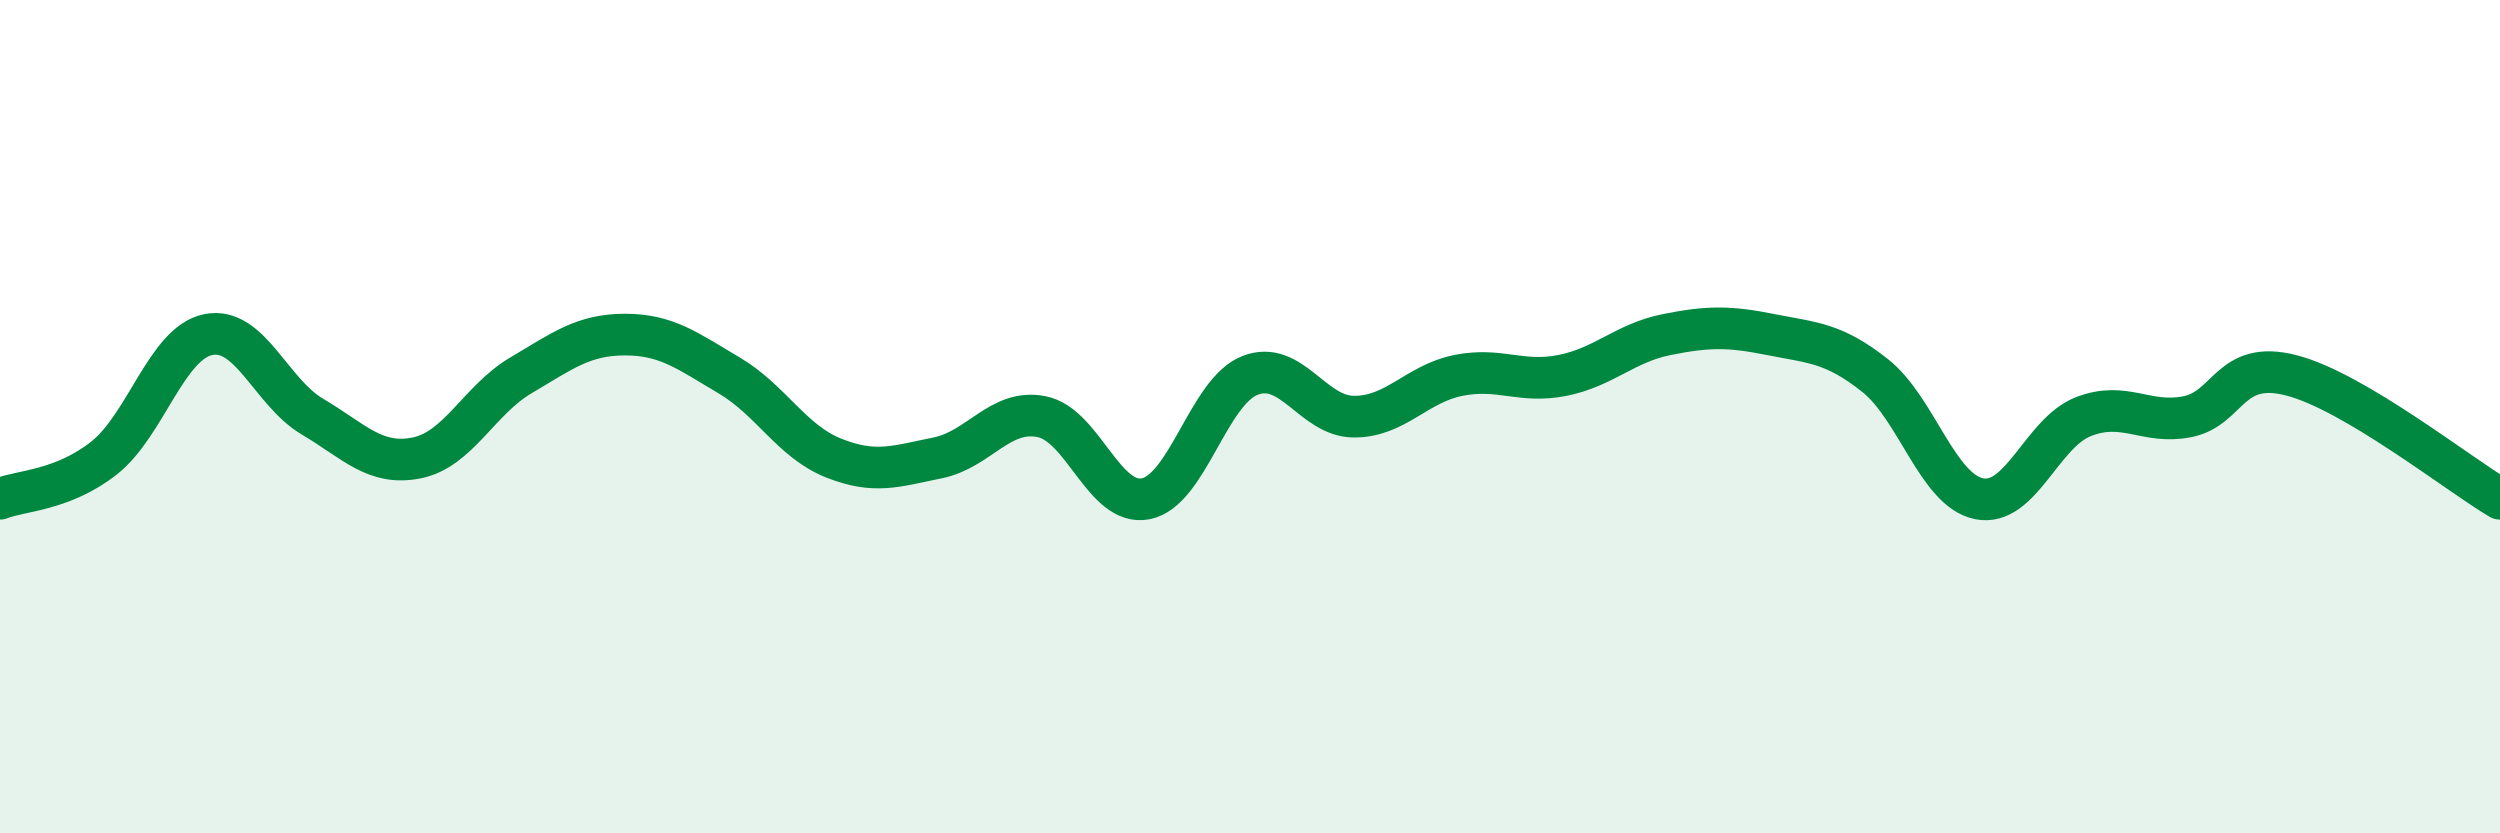
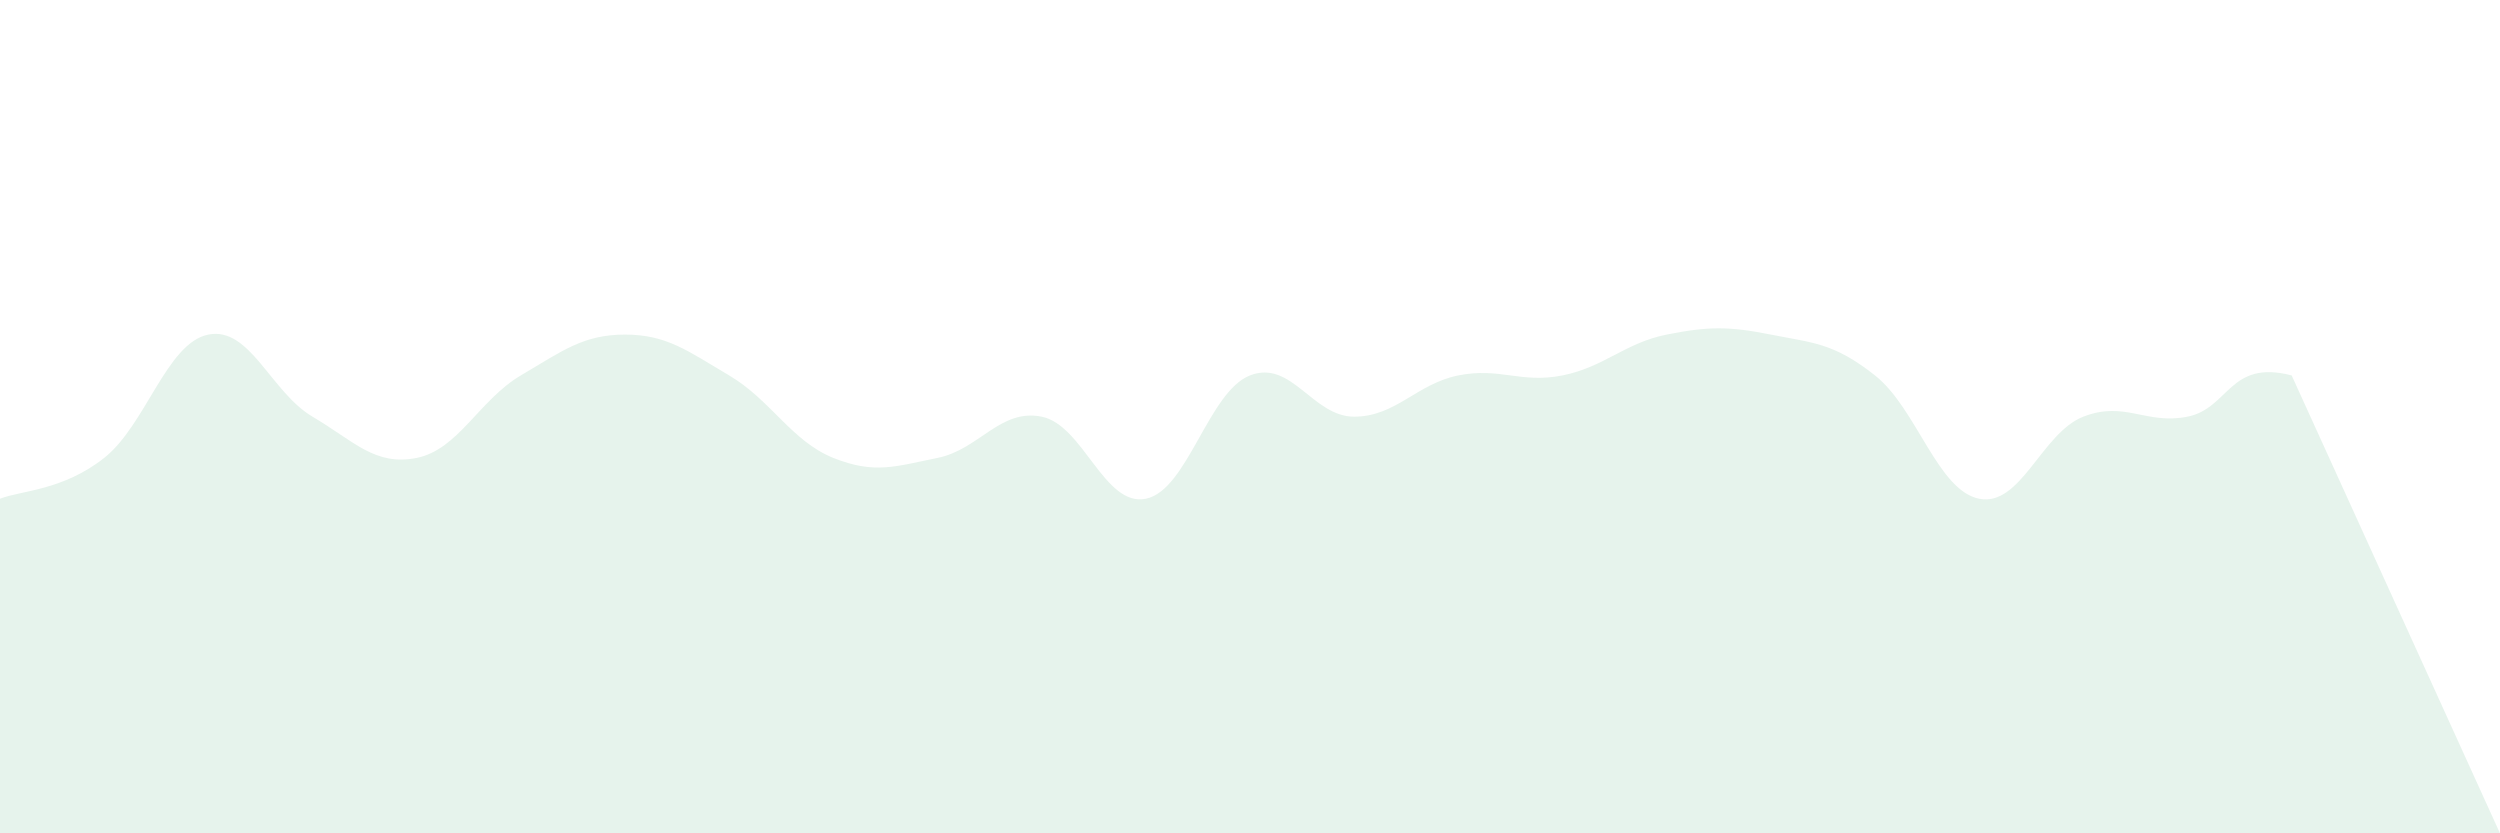
<svg xmlns="http://www.w3.org/2000/svg" width="60" height="20" viewBox="0 0 60 20">
-   <path d="M 0,11.97 C 0.5,11.77 1.5,11.78 2.5,10.99 C 3.5,10.2 4,8.23 5,8.03 C 6,7.83 6.5,9.41 7.5,10 C 8.5,10.59 9,11.19 10,10.99 C 11,10.79 11.5,9.6 12.5,9.01 C 13.5,8.42 14,8.03 15,8.03 C 16,8.03 16.5,8.42 17.5,9.01 C 18.5,9.6 19,10.59 20,10.99 C 21,11.39 21.5,11.19 22.5,10.99 C 23.5,10.79 24,9.8 25,10 C 26,10.2 26.5,12.17 27.5,11.97 C 28.5,11.77 29,9.4 30,9.01 C 31,8.62 31.5,10 32.5,10 C 33.5,10 34,9.21 35,9.01 C 36,8.81 36.5,9.21 37.5,9.01 C 38.5,8.81 39,8.23 40,8.03 C 41,7.83 41.5,7.83 42.5,8.03 C 43.5,8.23 44,8.22 45,9.01 C 46,9.8 46.5,11.77 47.5,11.97 C 48.5,12.17 49,10.39 50,10 C 51,9.61 51.5,10.2 52.5,10 C 53.5,9.8 53.5,8.62 55,9.01 C 56.5,9.4 59,11.38 60,11.97L60 20L0 20Z" fill="#008740" opacity="0.1" stroke-linecap="round" stroke-linejoin="round" />
-   <path d="M 0,11.97 C 0.5,11.77 1.5,11.78 2.5,10.99 C 3.5,10.2 4,8.23 5,8.03 C 6,7.83 6.5,9.41 7.5,10 C 8.5,10.59 9,11.19 10,10.99 C 11,10.79 11.5,9.6 12.5,9.01 C 13.5,8.42 14,8.03 15,8.03 C 16,8.03 16.5,8.42 17.5,9.01 C 18.5,9.6 19,10.59 20,10.99 C 21,11.39 21.5,11.19 22.5,10.99 C 23.5,10.79 24,9.8 25,10 C 26,10.2 26.5,12.17 27.5,11.97 C 28.5,11.77 29,9.4 30,9.01 C 31,8.62 31.5,10 32.5,10 C 33.5,10 34,9.21 35,9.01 C 36,8.81 36.5,9.21 37.5,9.01 C 38.5,8.81 39,8.23 40,8.03 C 41,7.83 41.5,7.83 42.5,8.03 C 43.5,8.23 44,8.22 45,9.01 C 46,9.8 46.5,11.77 47.5,11.97 C 48.5,12.17 49,10.39 50,10 C 51,9.61 51.5,10.2 52.5,10 C 53.5,9.8 53.5,8.62 55,9.01 C 56.5,9.4 59,11.38 60,11.97" stroke="#008740" stroke-width="1" fill="none" stroke-linecap="round" stroke-linejoin="round" />
+   <path d="M 0,11.97 C 0.5,11.77 1.5,11.78 2.5,10.99 C 3.5,10.2 4,8.23 5,8.03 C 6,7.83 6.5,9.41 7.5,10 C 8.5,10.59 9,11.19 10,10.99 C 11,10.79 11.5,9.6 12.5,9.01 C 13.5,8.42 14,8.03 15,8.03 C 16,8.03 16.5,8.42 17.5,9.01 C 18.5,9.6 19,10.59 20,10.99 C 21,11.39 21.5,11.19 22.5,10.99 C 23.5,10.79 24,9.8 25,10 C 26,10.2 26.5,12.17 27.5,11.97 C 28.5,11.77 29,9.4 30,9.01 C 31,8.62 31.5,10 32.5,10 C 33.5,10 34,9.21 35,9.01 C 36,8.81 36.5,9.21 37.5,9.01 C 38.5,8.81 39,8.23 40,8.03 C 41,7.83 41.5,7.83 42.5,8.03 C 43.5,8.23 44,8.22 45,9.01 C 46,9.8 46.5,11.77 47.5,11.97 C 48.5,12.17 49,10.39 50,10 C 51,9.61 51.5,10.2 52.5,10 C 53.5,9.8 53.5,8.62 55,9.01 L60 20L0 20Z" fill="#008740" opacity="0.1" stroke-linecap="round" stroke-linejoin="round" />
</svg>